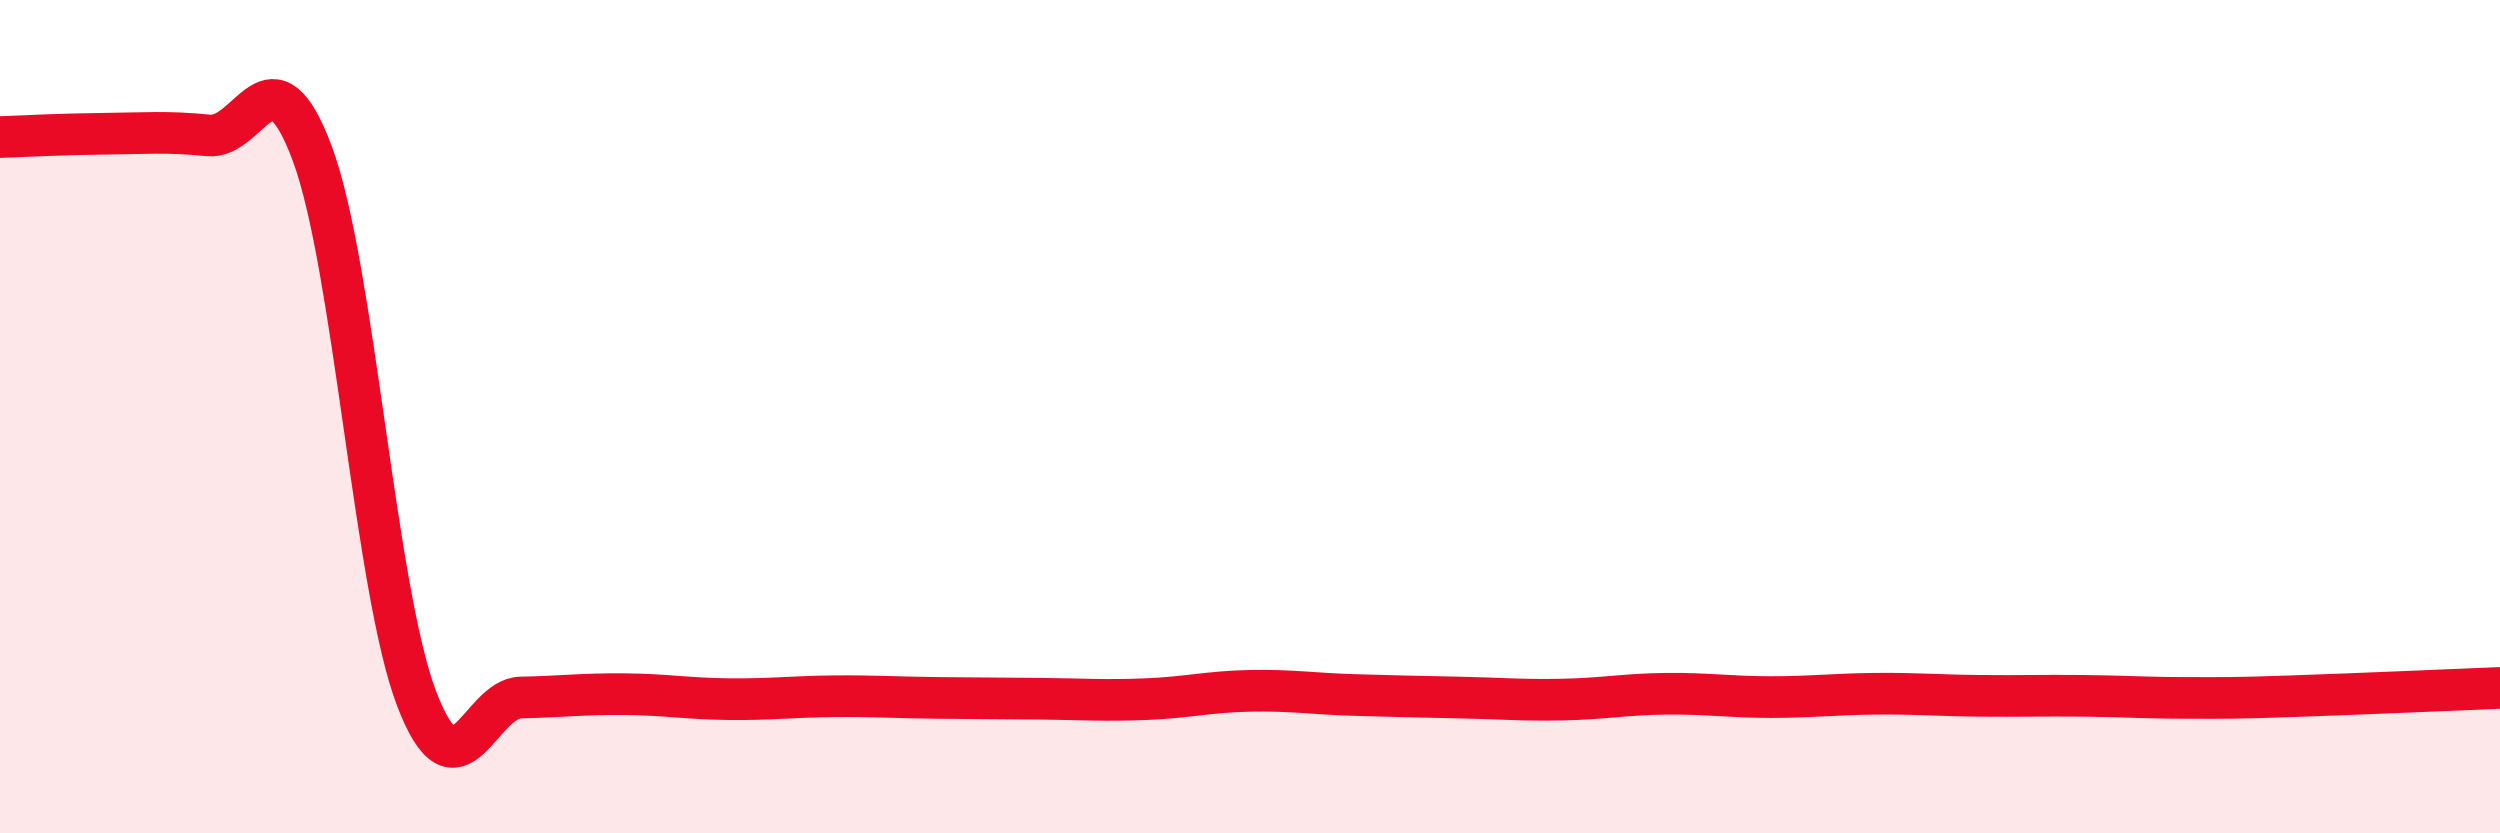
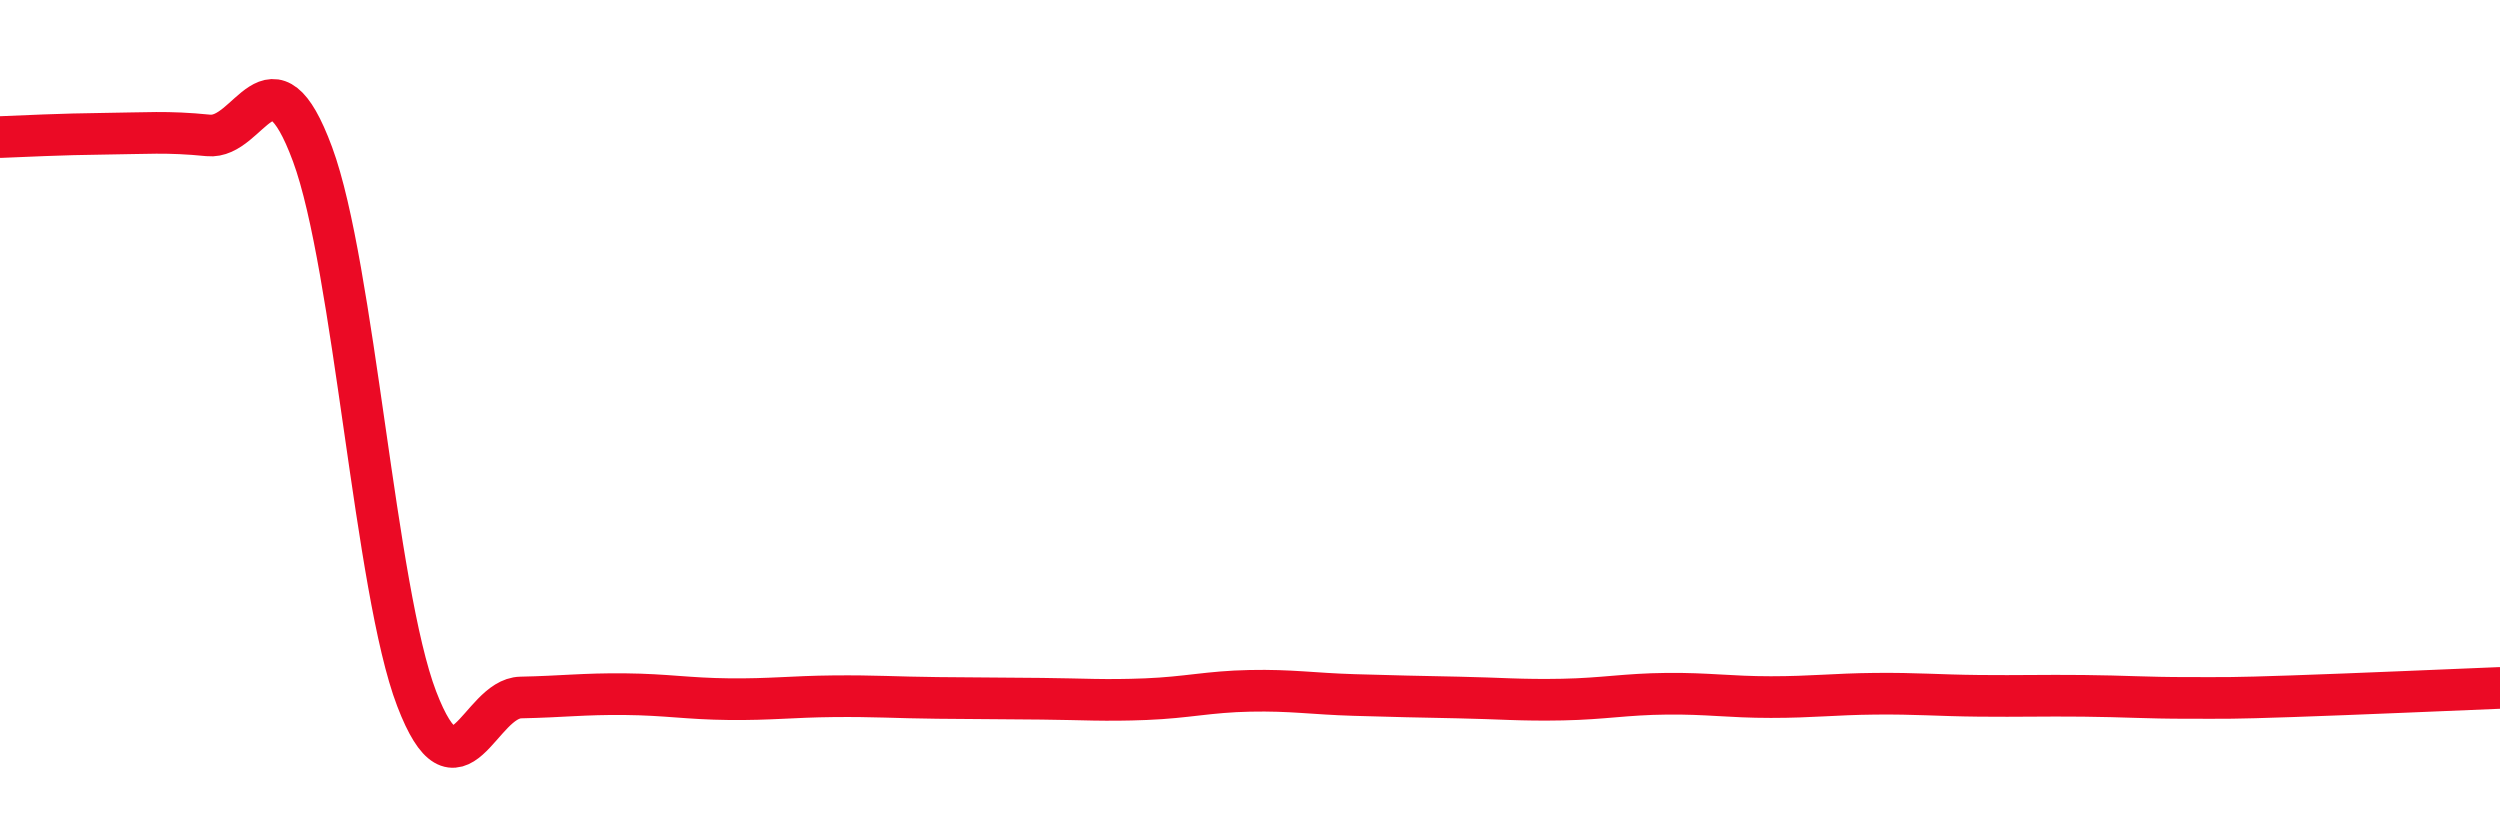
<svg xmlns="http://www.w3.org/2000/svg" width="60" height="20" viewBox="0 0 60 20">
-   <path d="M 0,3.29 C 0.5,3.27 1.5,3.22 2.5,3.21 C 3.5,3.2 4,3.15 5,3.25 C 6,3.35 6.5,1 7.5,3.7 C 8.5,6.4 9,14.16 10,16.77 C 11,19.38 11.5,16.76 12.5,16.74 C 13.5,16.72 14,16.65 15,16.66 C 16,16.67 16.5,16.77 17.5,16.78 C 18.5,16.79 19,16.72 20,16.71 C 21,16.7 21.5,16.74 22.5,16.75 C 23.5,16.76 24,16.76 25,16.77 C 26,16.78 26.5,16.82 27.5,16.78 C 28.5,16.74 29,16.6 30,16.58 C 31,16.56 31.5,16.65 32.5,16.68 C 33.5,16.71 34,16.72 35,16.74 C 36,16.76 36.5,16.81 37.5,16.79 C 38.5,16.77 39,16.66 40,16.65 C 41,16.64 41.5,16.73 42.5,16.73 C 43.5,16.73 44,16.66 45,16.65 C 46,16.64 46.5,16.69 47.5,16.7 C 48.5,16.71 49,16.69 50,16.7 C 51,16.71 51.5,16.75 52.5,16.75 C 53.5,16.75 53.5,16.76 55,16.71 C 56.5,16.66 59,16.55 60,16.51L60 20L0 20Z" fill="#EB0A25" opacity="0.1" stroke-linecap="round" stroke-linejoin="round" />
  <path d="M 0,3.29 C 0.5,3.27 1.5,3.22 2.5,3.21 C 3.5,3.2 4,3.15 5,3.25 C 6,3.35 6.5,1 7.5,3.7 C 8.5,6.4 9,14.16 10,16.77 C 11,19.38 11.5,16.76 12.5,16.74 C 13.5,16.72 14,16.65 15,16.66 C 16,16.67 16.5,16.77 17.5,16.78 C 18.5,16.79 19,16.72 20,16.71 C 21,16.7 21.5,16.74 22.5,16.75 C 23.5,16.76 24,16.76 25,16.77 C 26,16.78 26.5,16.82 27.5,16.78 C 28.5,16.74 29,16.6 30,16.58 C 31,16.56 31.5,16.65 32.5,16.68 C 33.5,16.71 34,16.72 35,16.74 C 36,16.76 36.5,16.81 37.5,16.79 C 38.5,16.77 39,16.66 40,16.65 C 41,16.64 41.5,16.73 42.5,16.73 C 43.5,16.73 44,16.66 45,16.65 C 46,16.64 46.5,16.69 47.5,16.7 C 48.5,16.71 49,16.69 50,16.7 C 51,16.71 51.5,16.75 52.5,16.75 C 53.5,16.75 53.5,16.76 55,16.71 C 56.5,16.66 59,16.55 60,16.51" stroke="#EB0A25" stroke-width="1" fill="none" stroke-linecap="round" stroke-linejoin="round" />
</svg>